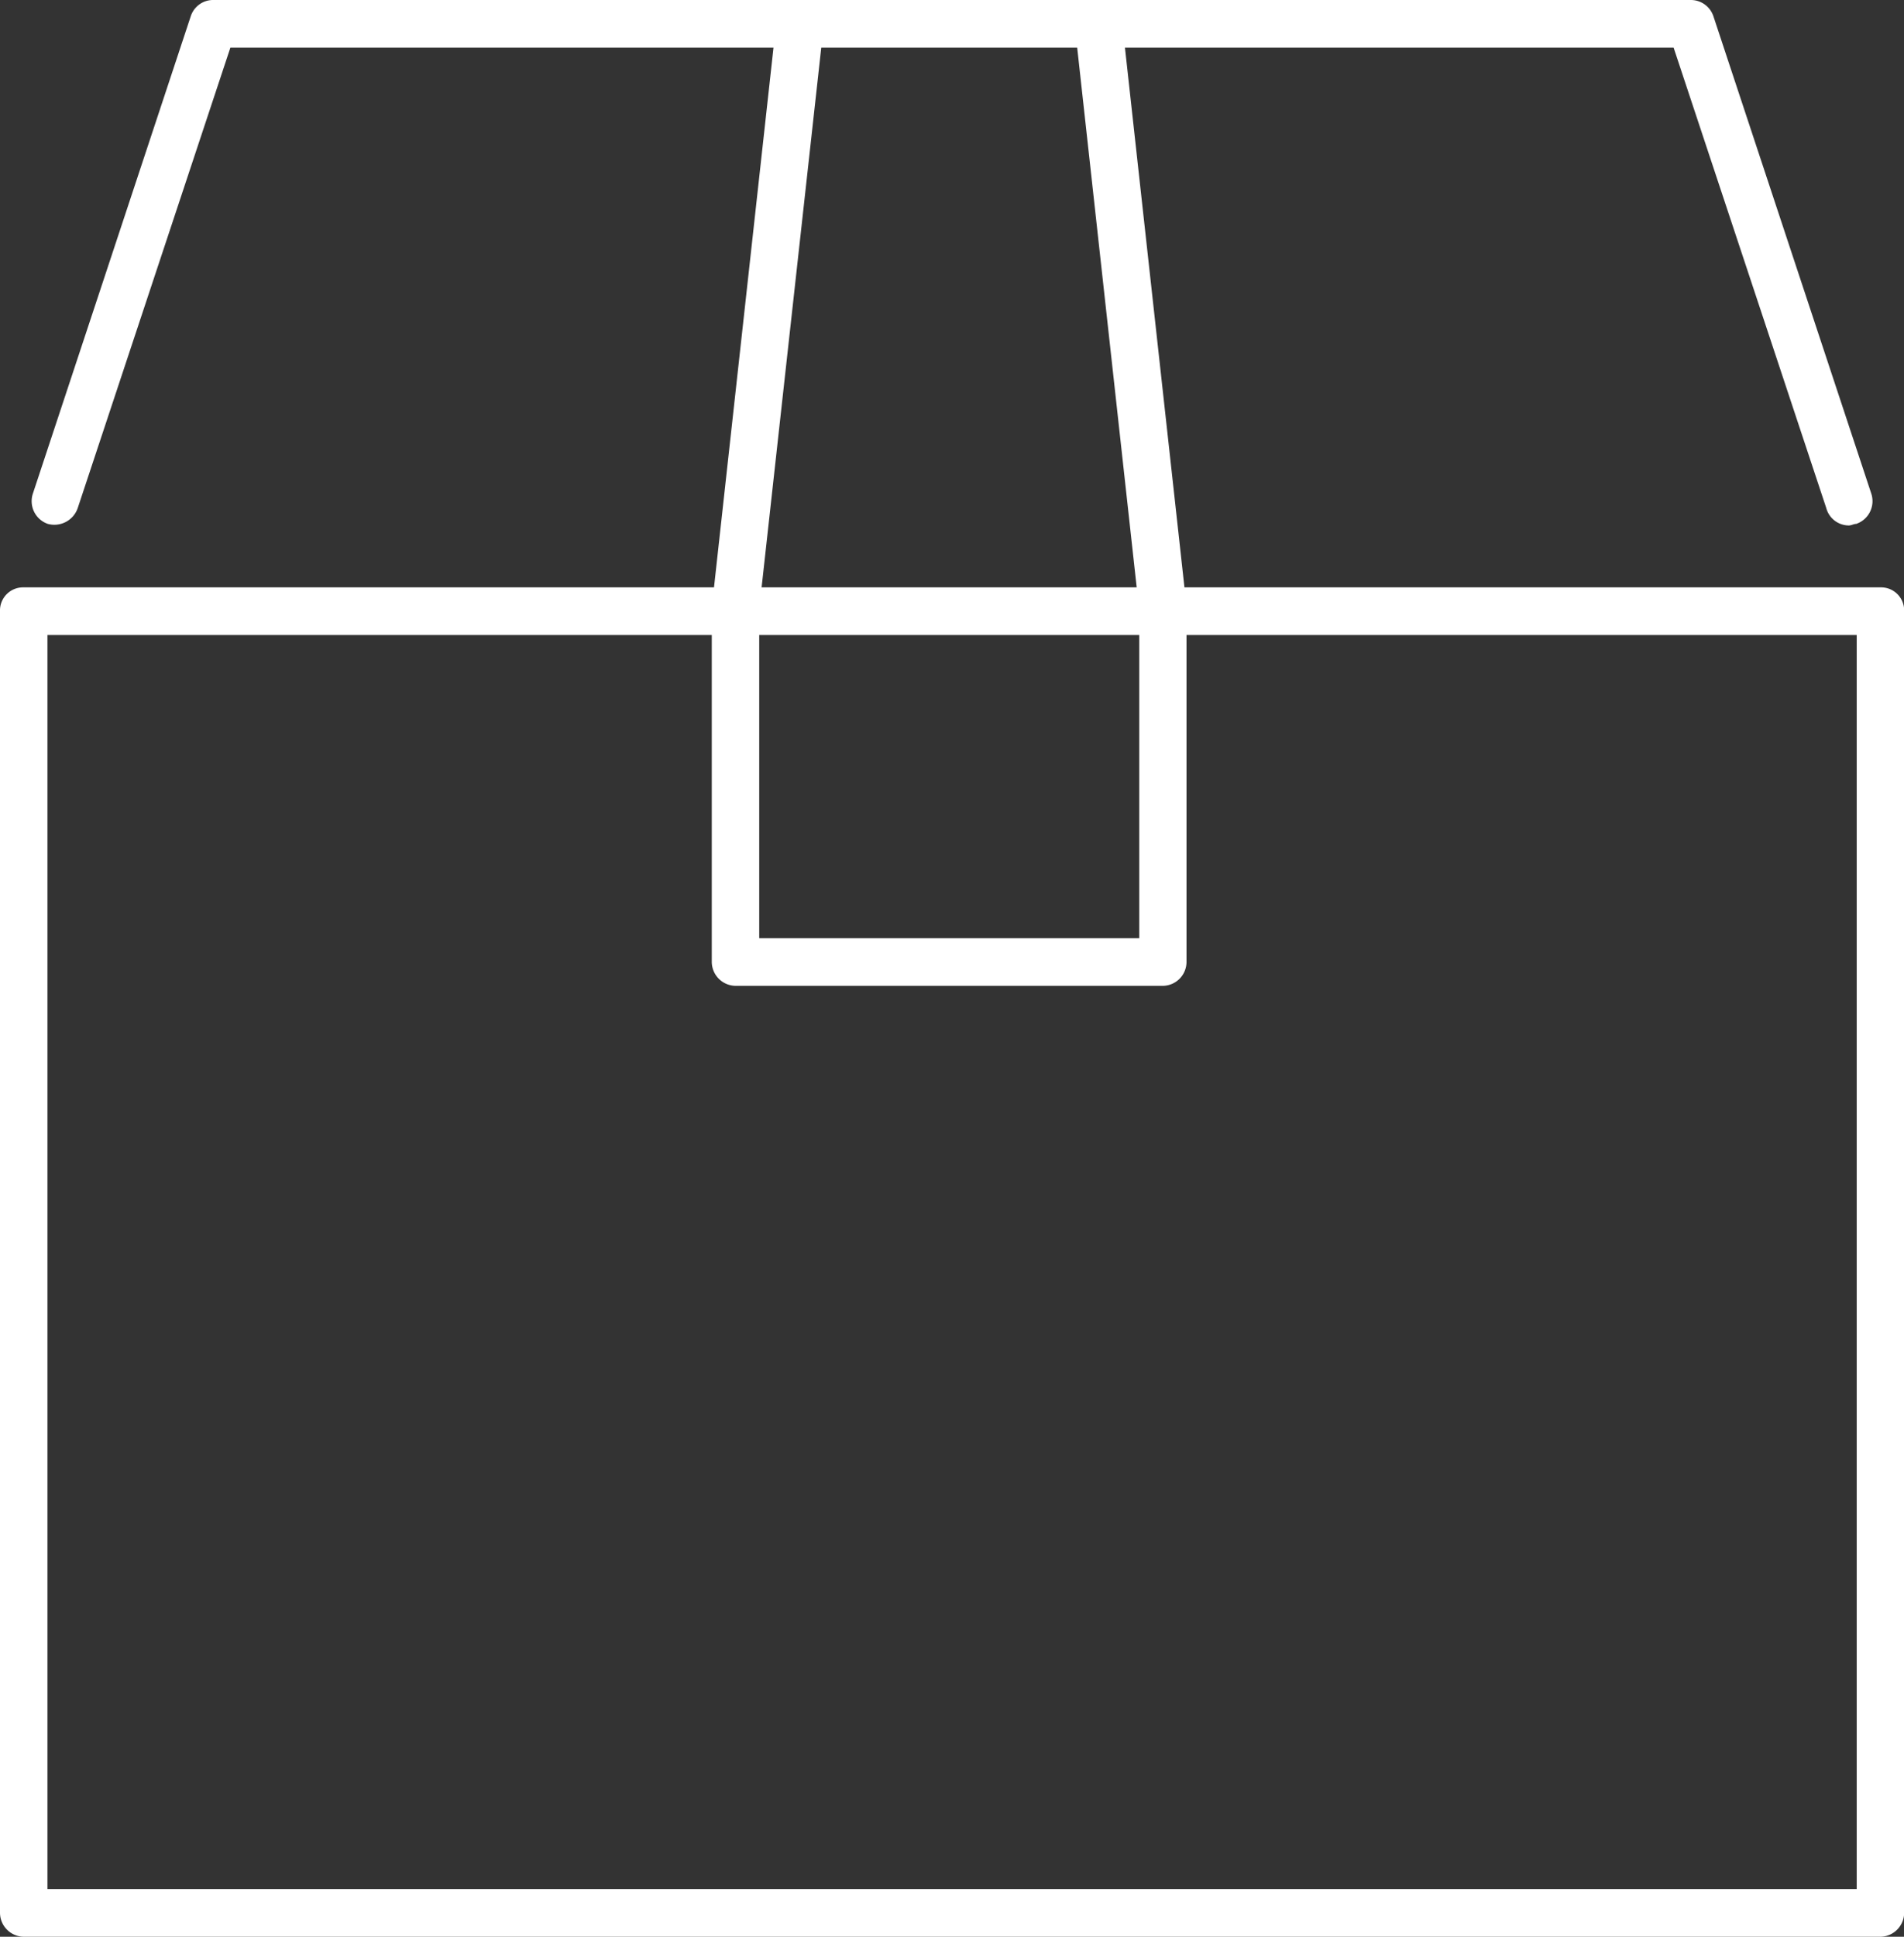
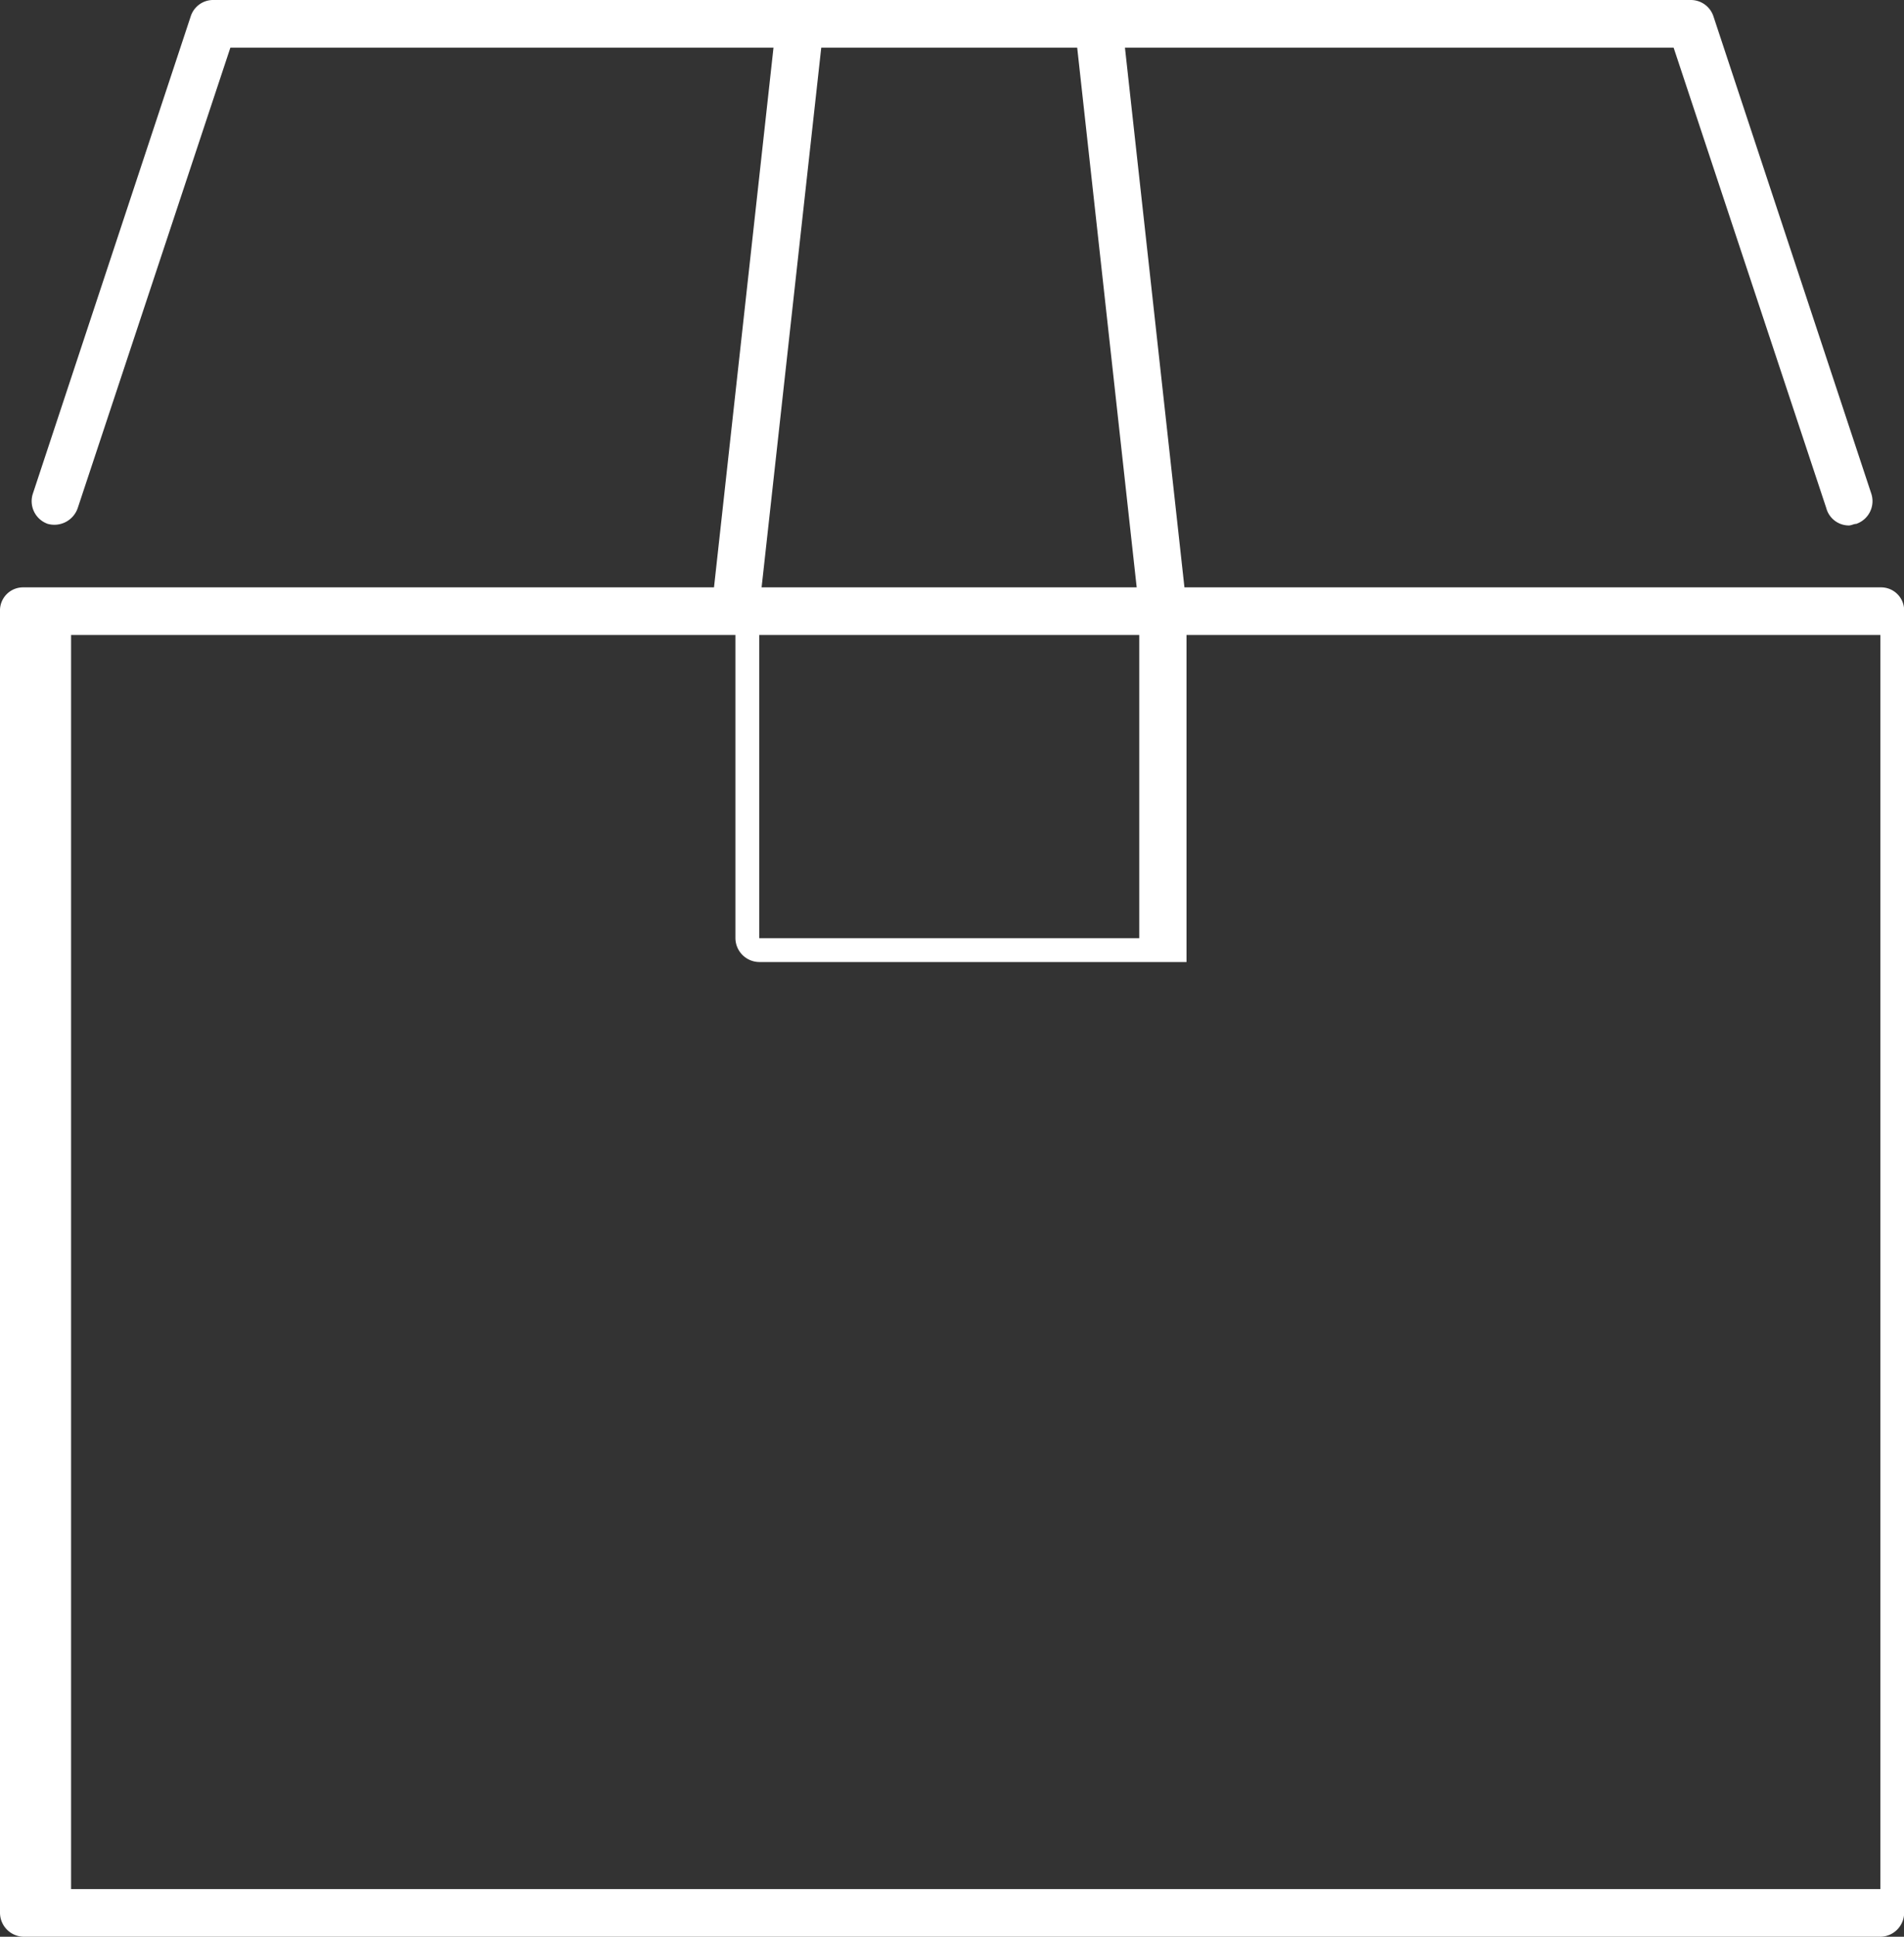
<svg xmlns="http://www.w3.org/2000/svg" width="120" height="122" viewBox="0 0 120 122">
  <rect x="0" y="0" width="120" height="122" fill="#333333" stroke="none" />
  <defs>
    <style>
      .cls-1 {
        fill: #ffffff;
        fill-rule: evenodd;
      }
    </style>
  </defs>
-   <path id="icon_printing_pack.svg" class="cls-1" d="M2773.48,10355H2656.46a1.515,1.515,0,0,1-1.49-1.5v-82a1.453,1.453,0,0,1,1.49-1.5h43.51l3.75-34h-34.23l-9.62,29a1.559,1.559,0,0,1-1.89,1,1.514,1.514,0,0,1-.94-1.9l9.96-30.1a1.482,1.482,0,0,1,1.42-1h93.11a1.5,1.5,0,0,1,1.42,1l9.96,30.1a1.512,1.512,0,0,1-.95,1.9c-0.15,0-.31.1-0.47,0.1a1.477,1.477,0,0,1-1.42-1.1l-9.62-29h-34.58l3.75,34h43.86a1.455,1.455,0,0,1,1.5,1.5v82A1.517,1.517,0,0,1,2773.48,10355Zm-50.62-119h-16.13l-3.76,34h23.64Zm3.91,37h-23.95v19.1h23.95V10273Zm45.22,0h-42.24v20.6a1.509,1.509,0,0,1-1.49,1.5h-26.93a1.517,1.517,0,0,1-1.5-1.5V10273h-41.87v79h114.03v-79Z" transform="translate(-2654.97 -10233)" />
+   <path id="icon_printing_pack.svg" class="cls-1" d="M2773.48,10355H2656.46a1.515,1.515,0,0,1-1.49-1.5v-82a1.453,1.453,0,0,1,1.49-1.5h43.51l3.75-34h-34.23l-9.62,29a1.559,1.559,0,0,1-1.89,1,1.514,1.514,0,0,1-.94-1.9l9.96-30.1a1.482,1.482,0,0,1,1.42-1h93.11a1.5,1.5,0,0,1,1.42,1l9.96,30.1a1.512,1.512,0,0,1-.95,1.9c-0.15,0-.31.1-0.47,0.1a1.477,1.477,0,0,1-1.42-1.1l-9.62-29h-34.58l3.75,34h43.86a1.455,1.455,0,0,1,1.5,1.5v82A1.517,1.517,0,0,1,2773.48,10355Zm-50.62-119h-16.13l-3.76,34h23.64Zm3.91,37h-23.95v19.1h23.95V10273Zm45.22,0h-42.24v20.6h-26.93a1.517,1.517,0,0,1-1.5-1.5V10273h-41.87v79h114.03v-79Z" transform="translate(-2654.97 -10233)" />
</svg>